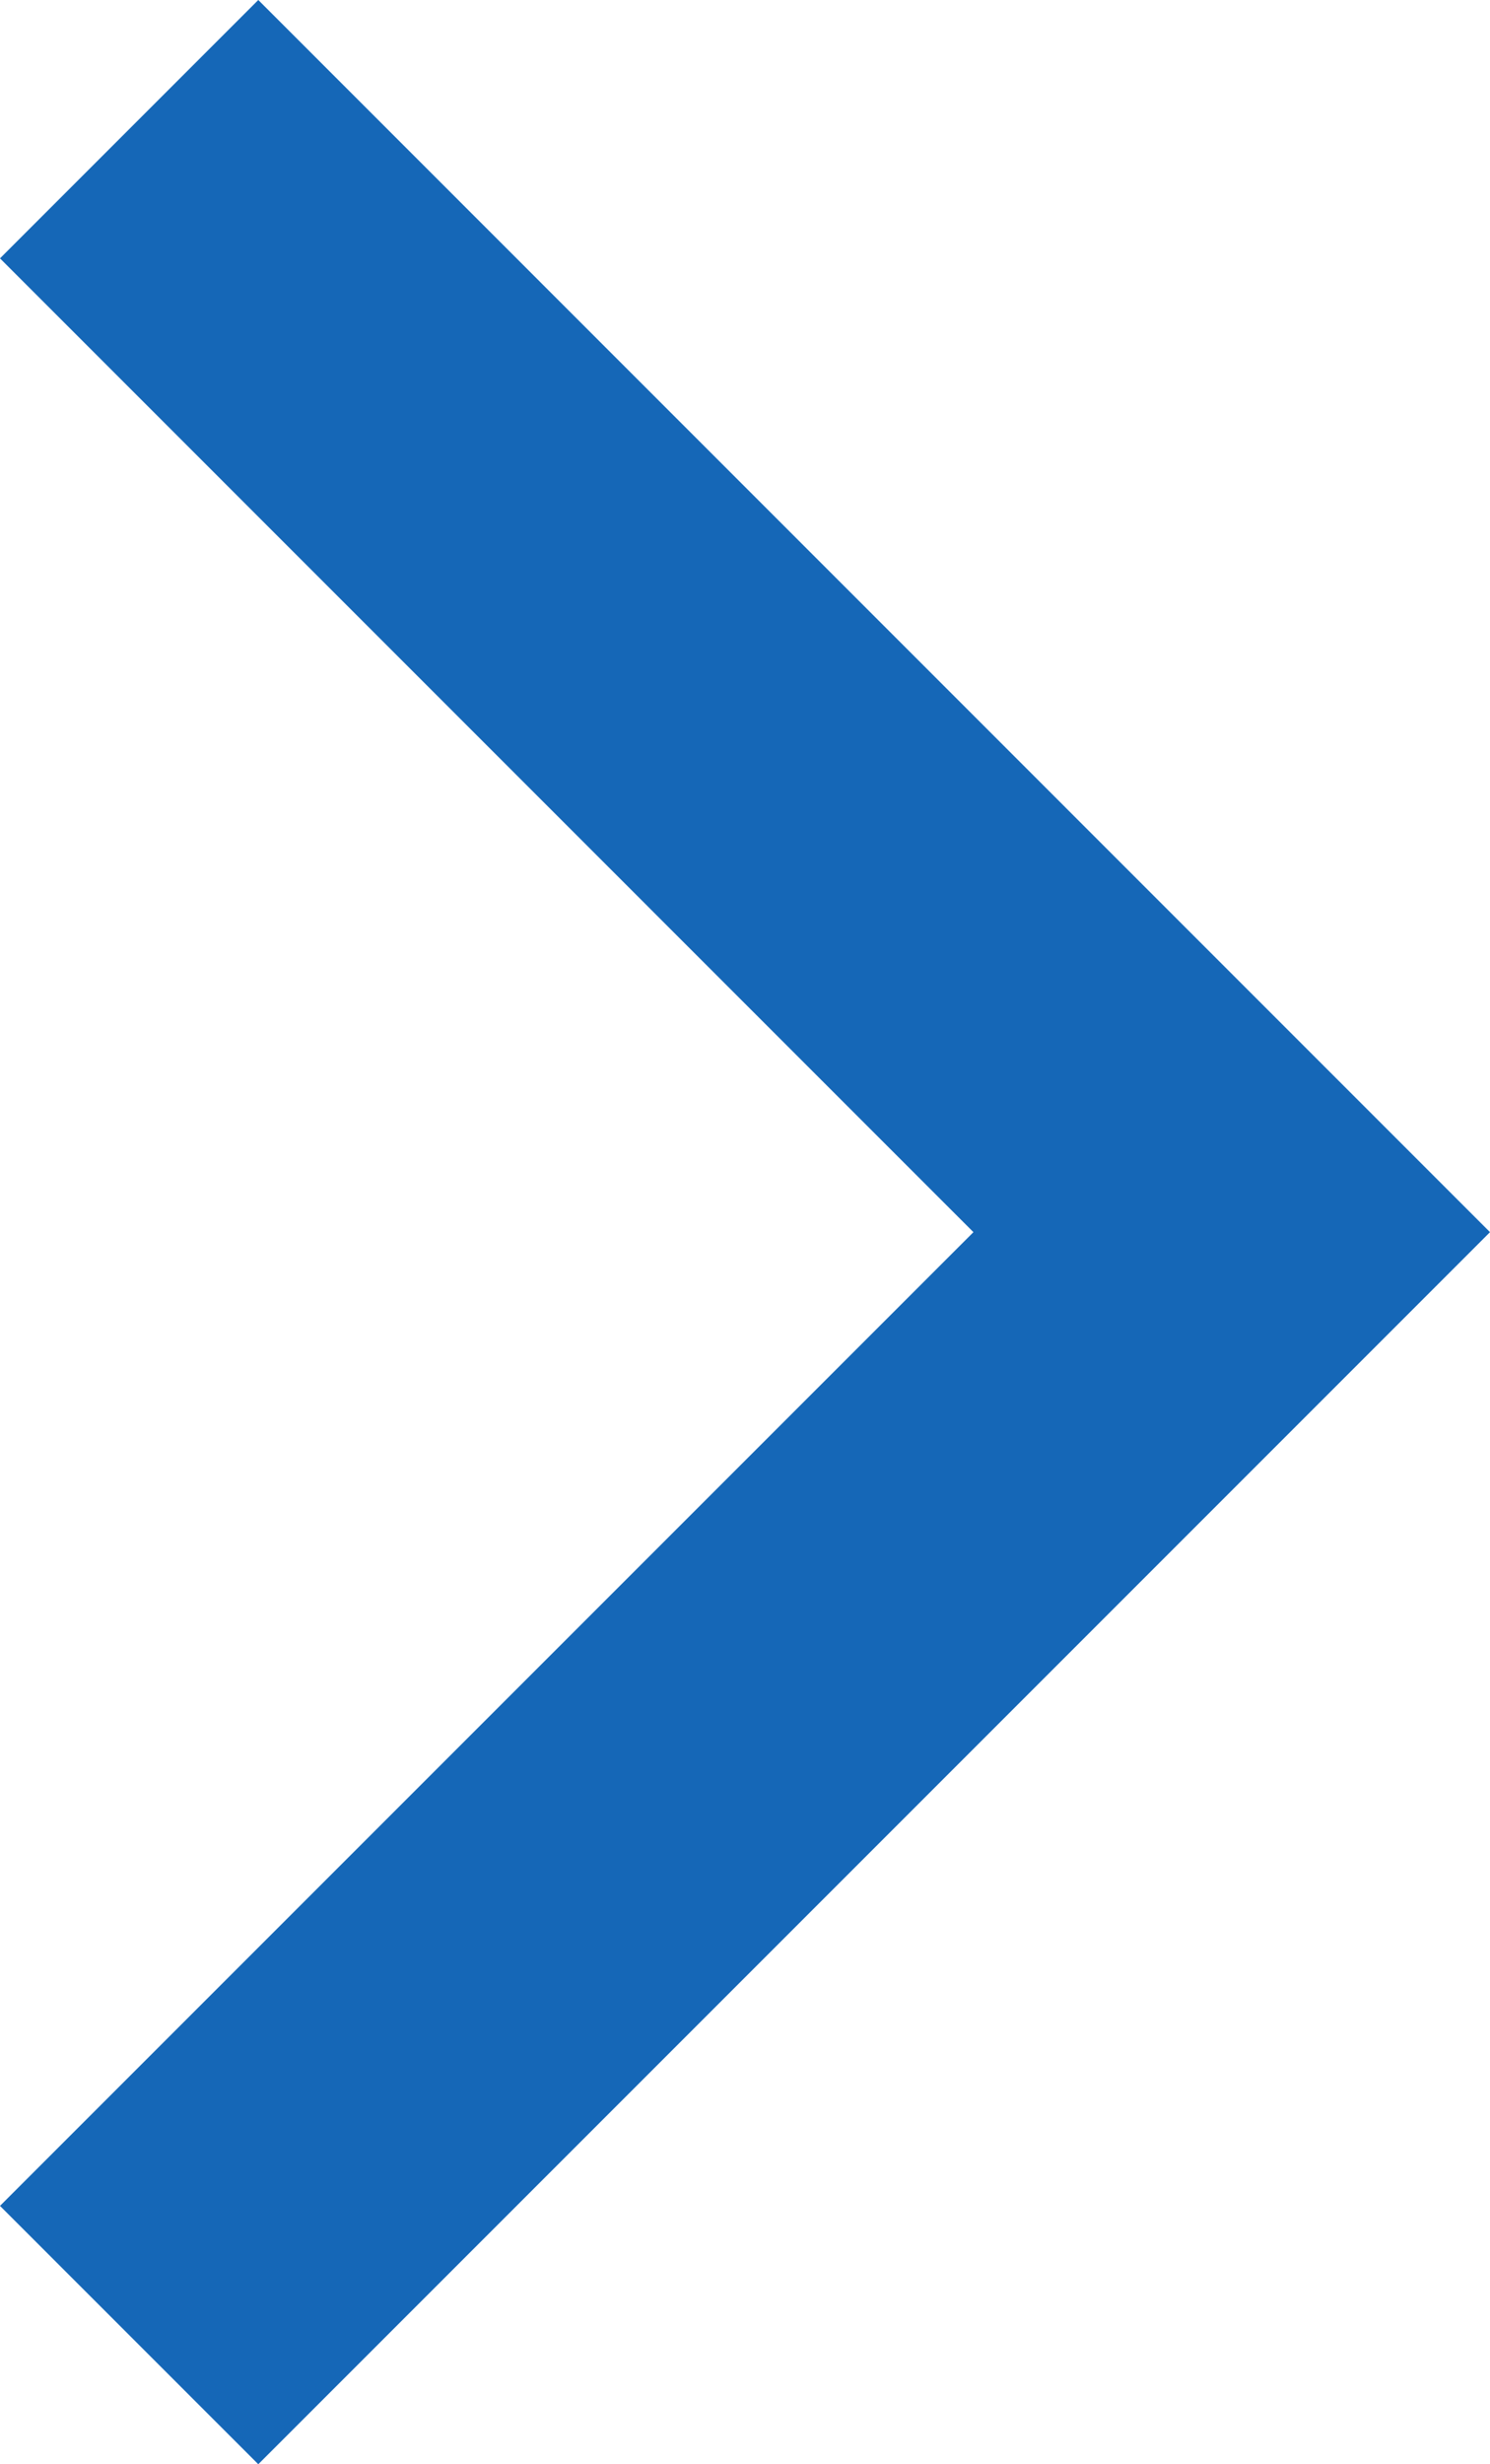
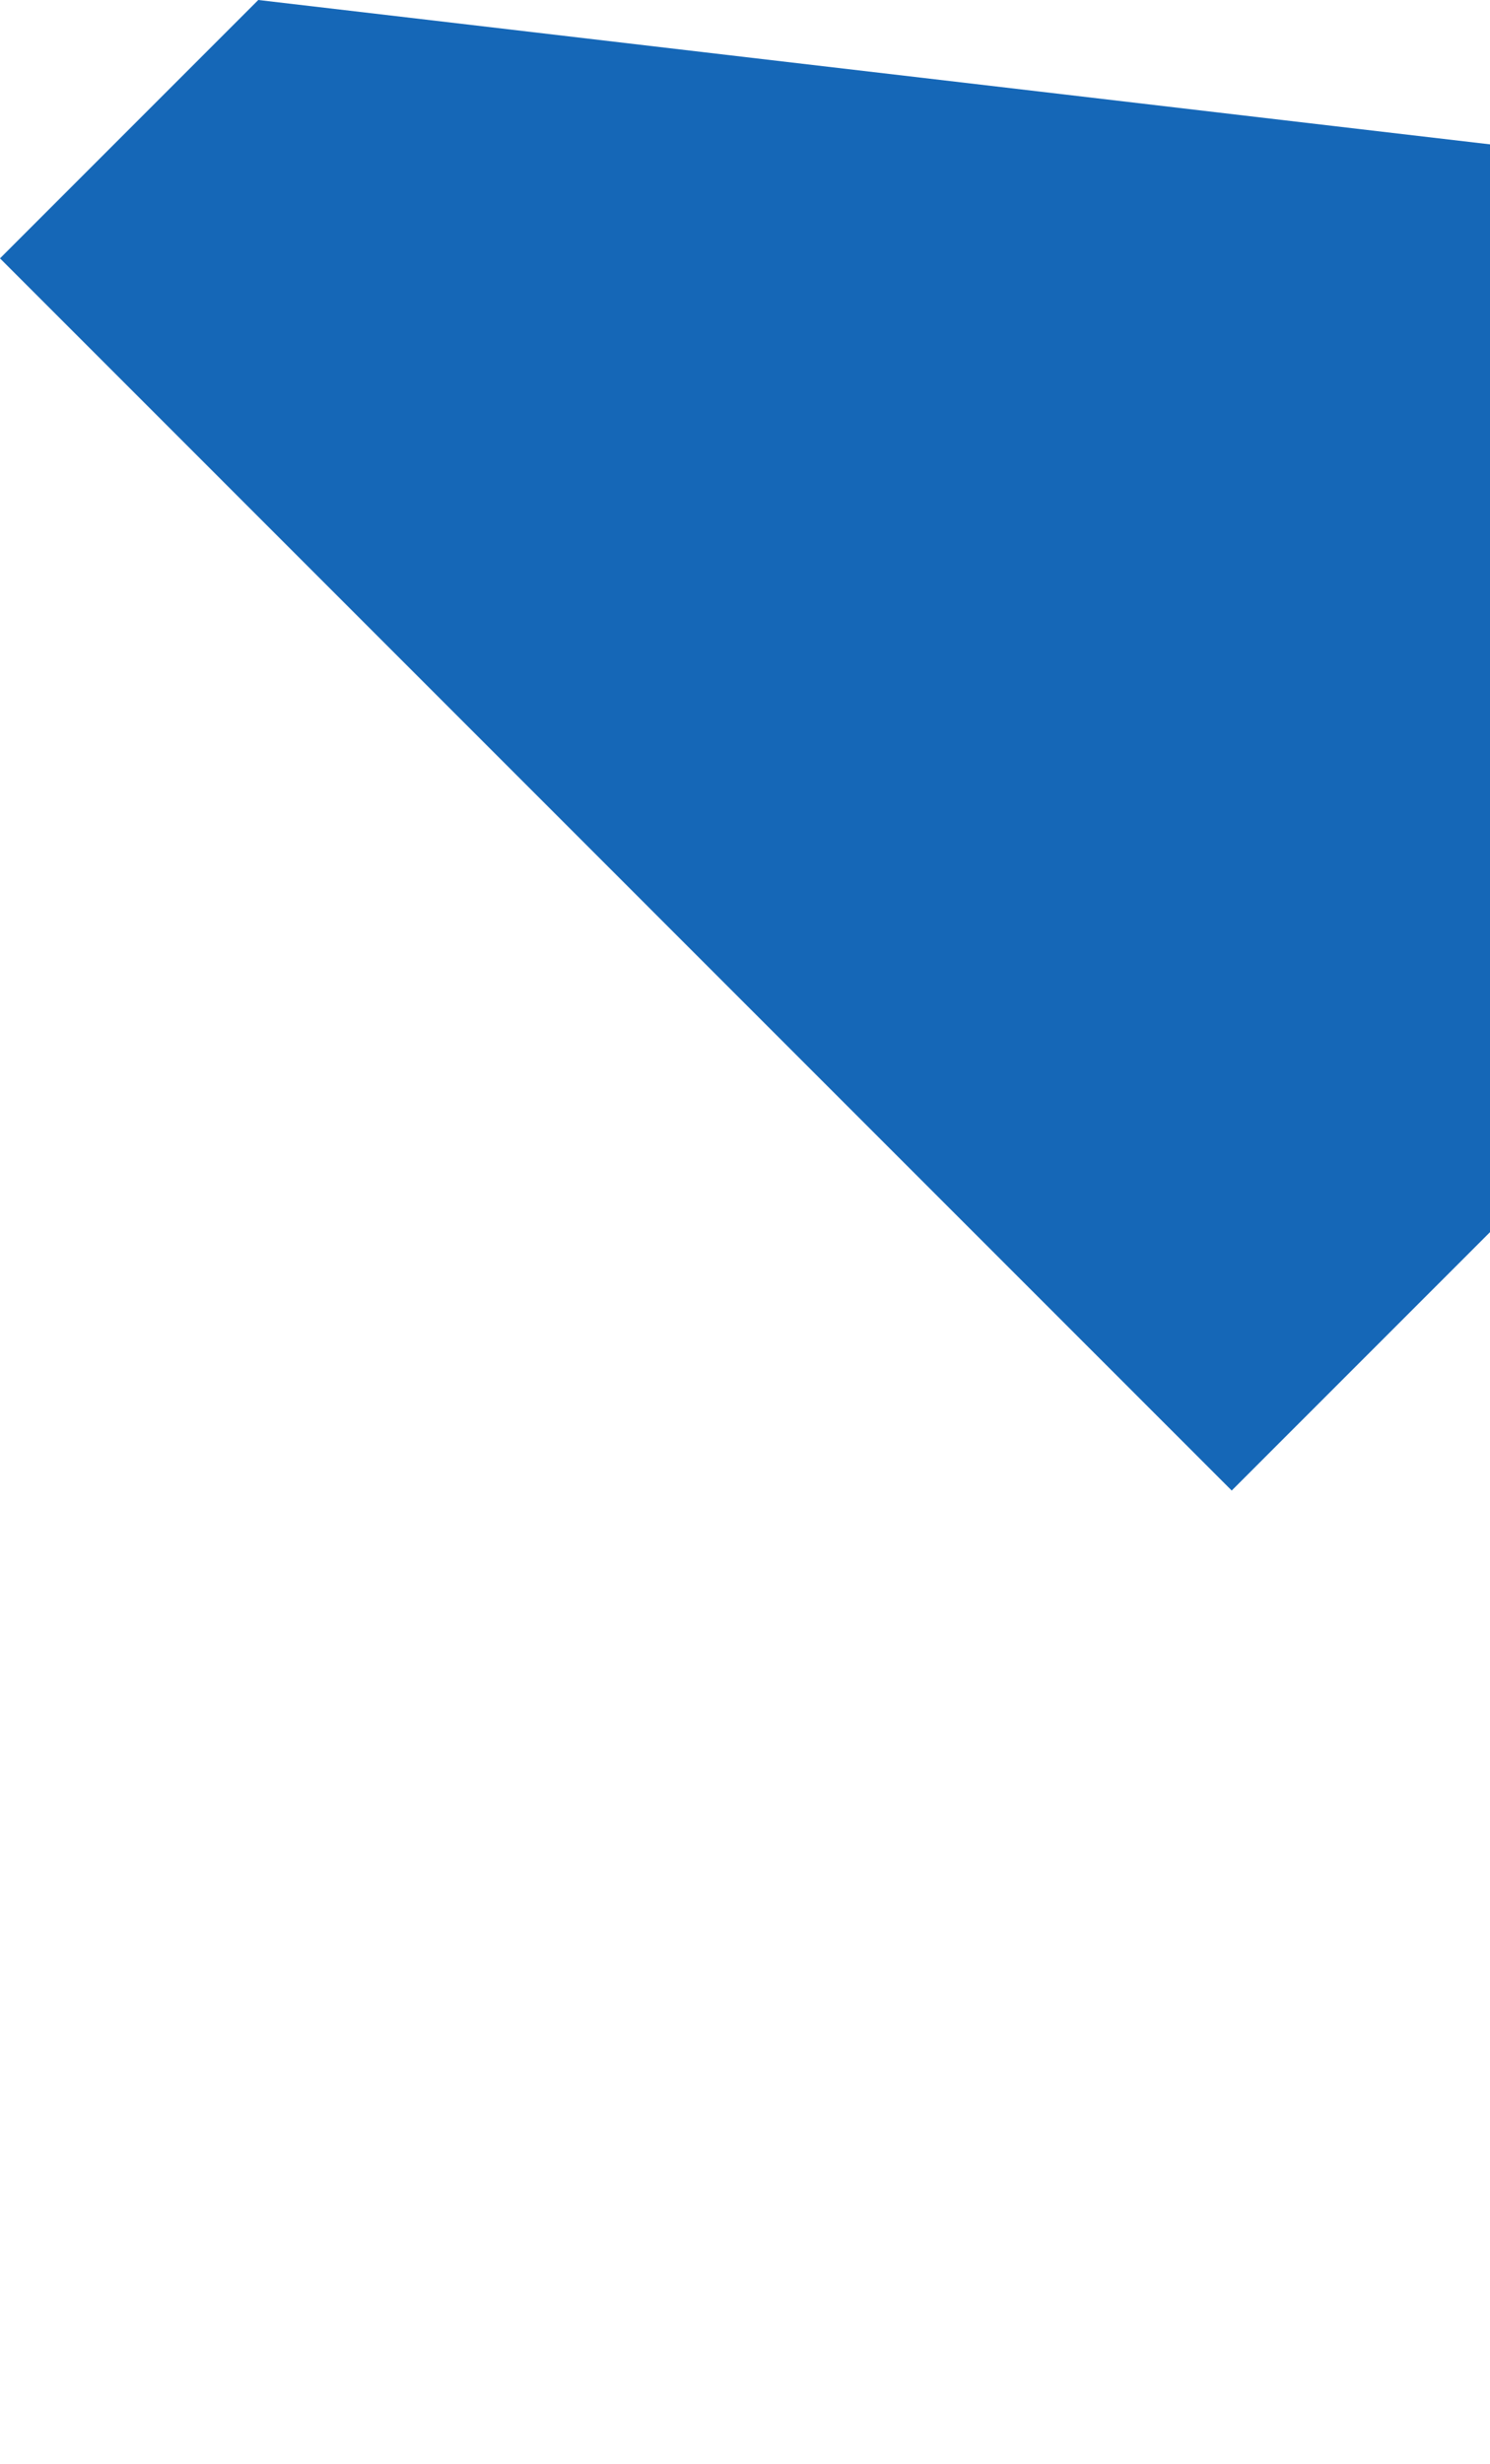
<svg xmlns="http://www.w3.org/2000/svg" width="16.493" height="27.269" viewBox="0 0 16.493 27.269">
-   <path id="パス_1575" data-name="パス 1575" d="M2.859 0L0 2.859l10.775 10.776L0 24.41l2.859 2.859 13.634-13.634z" fill="#1567b7" />
+   <path id="パス_1575" data-name="パス 1575" d="M2.859 0L0 2.859l10.775 10.776l2.859 2.859 13.634-13.634z" fill="#1567b7" />
</svg>